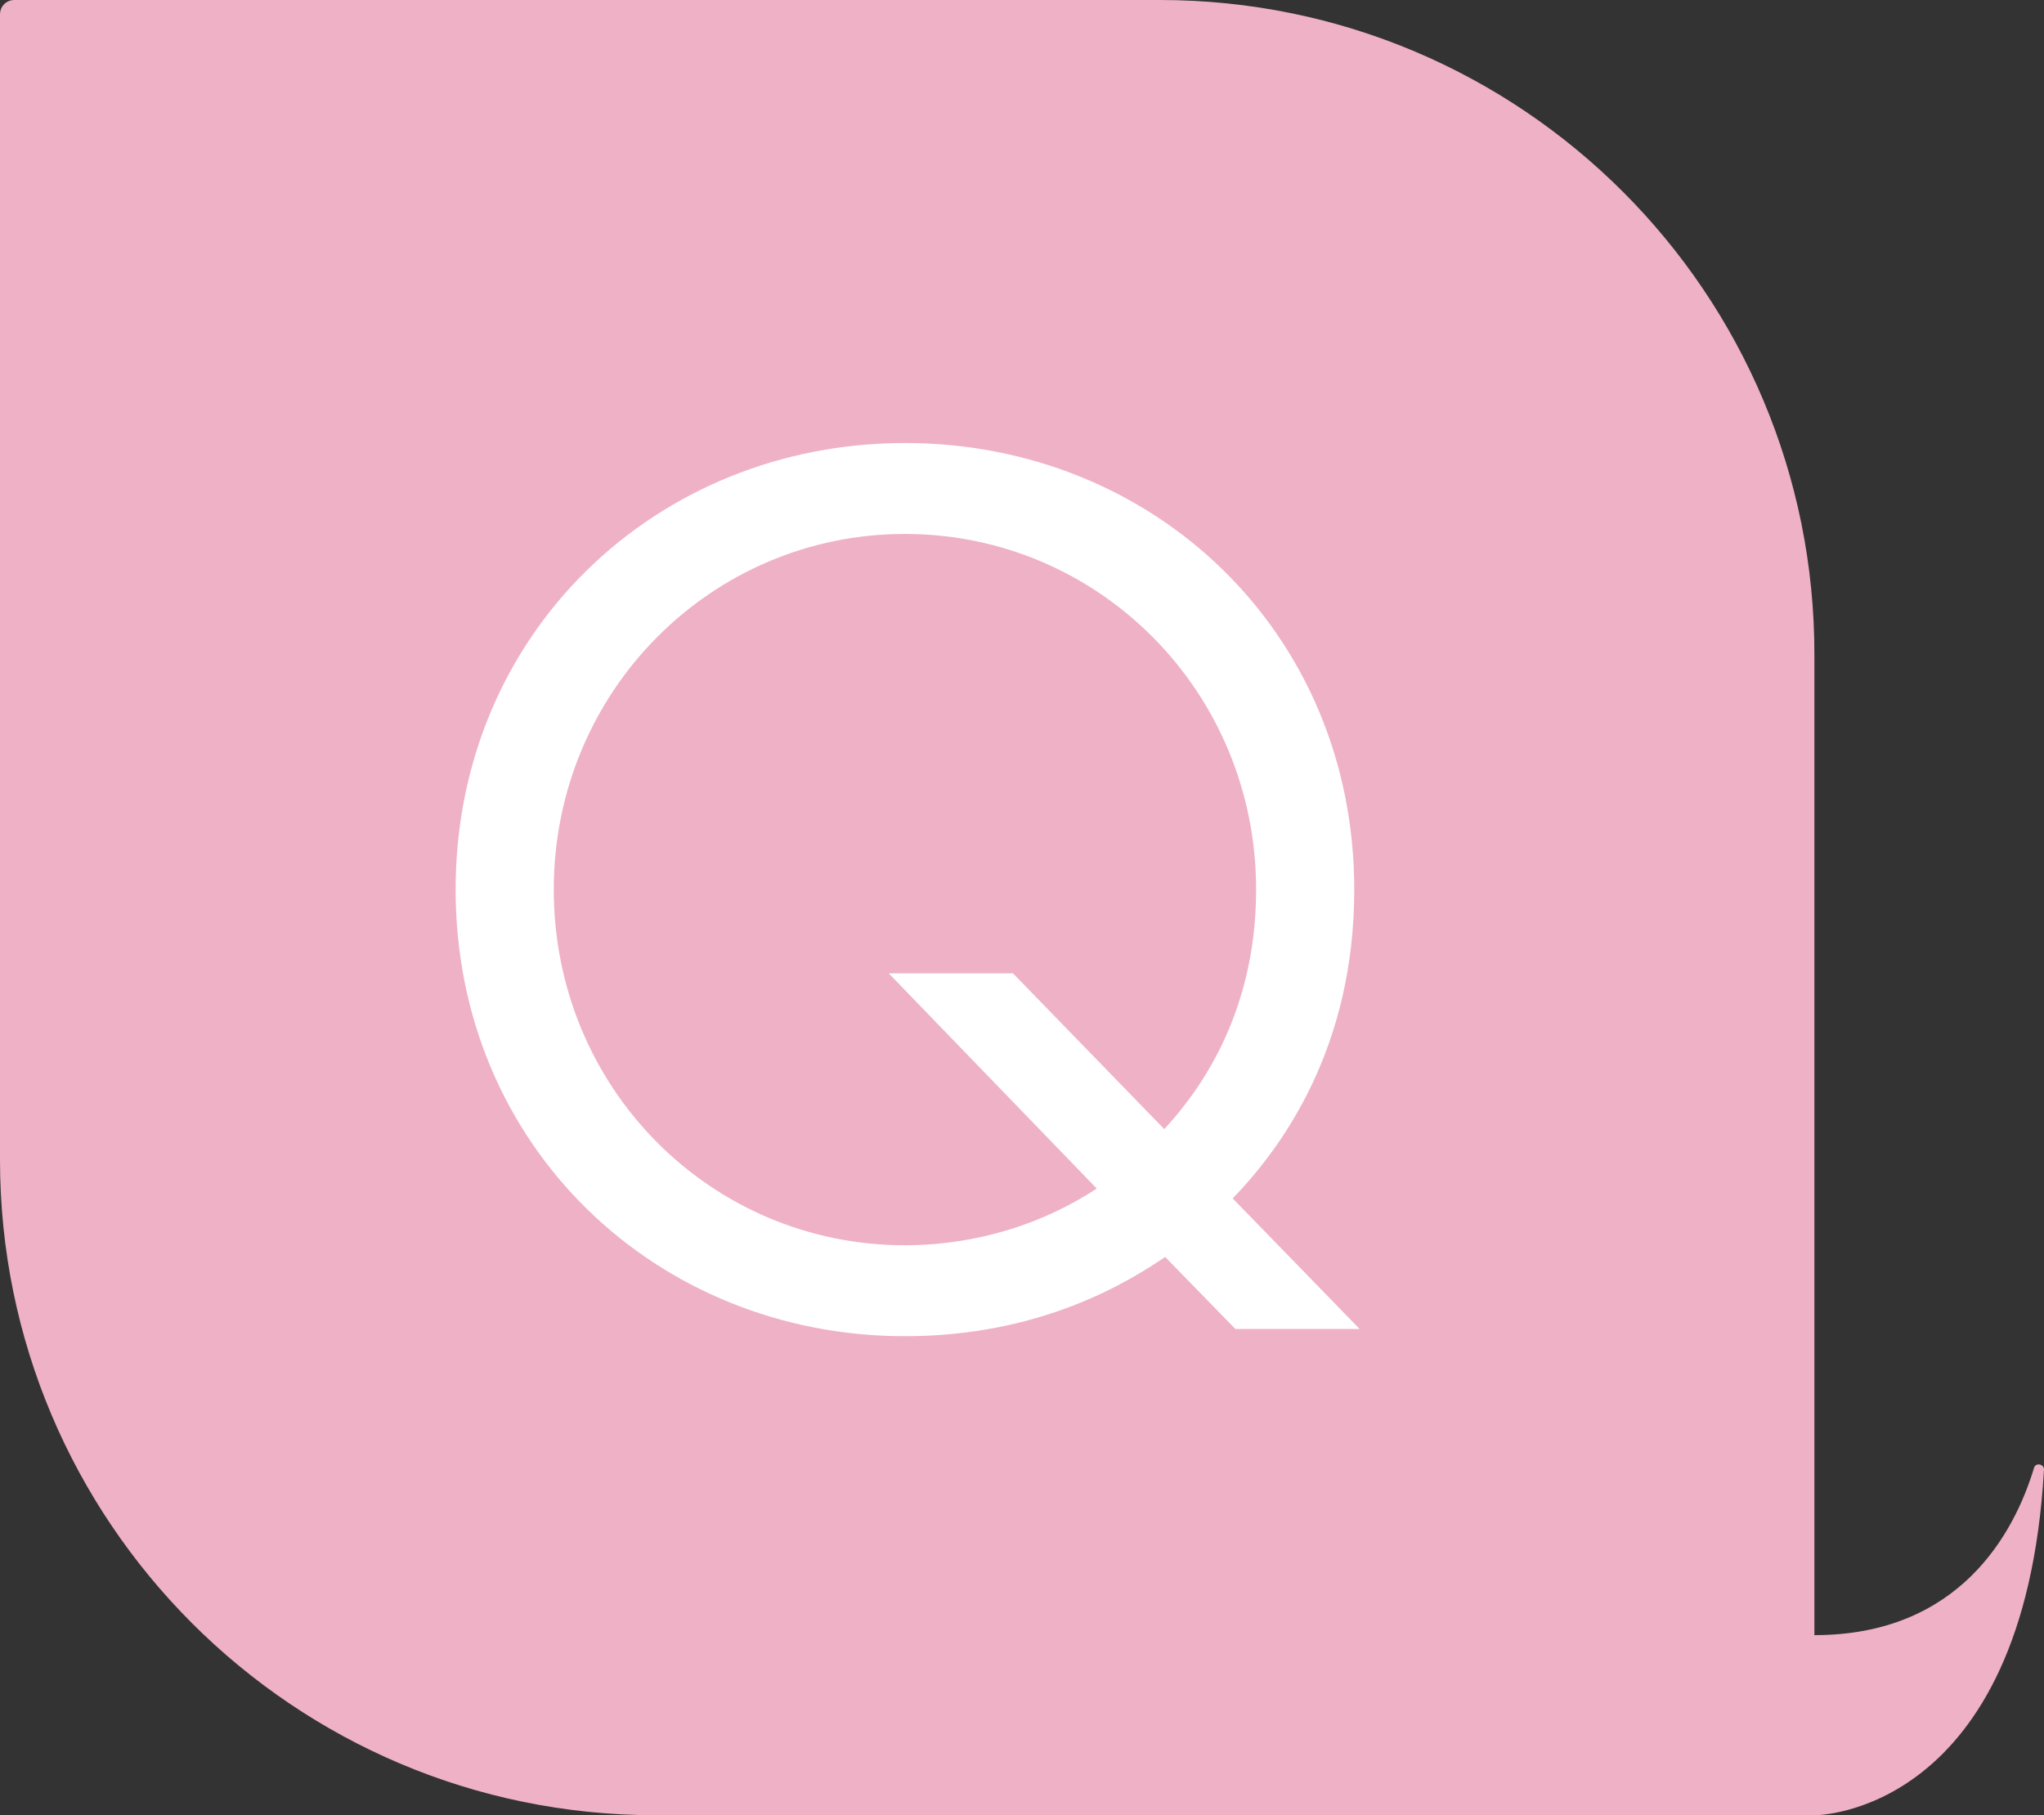
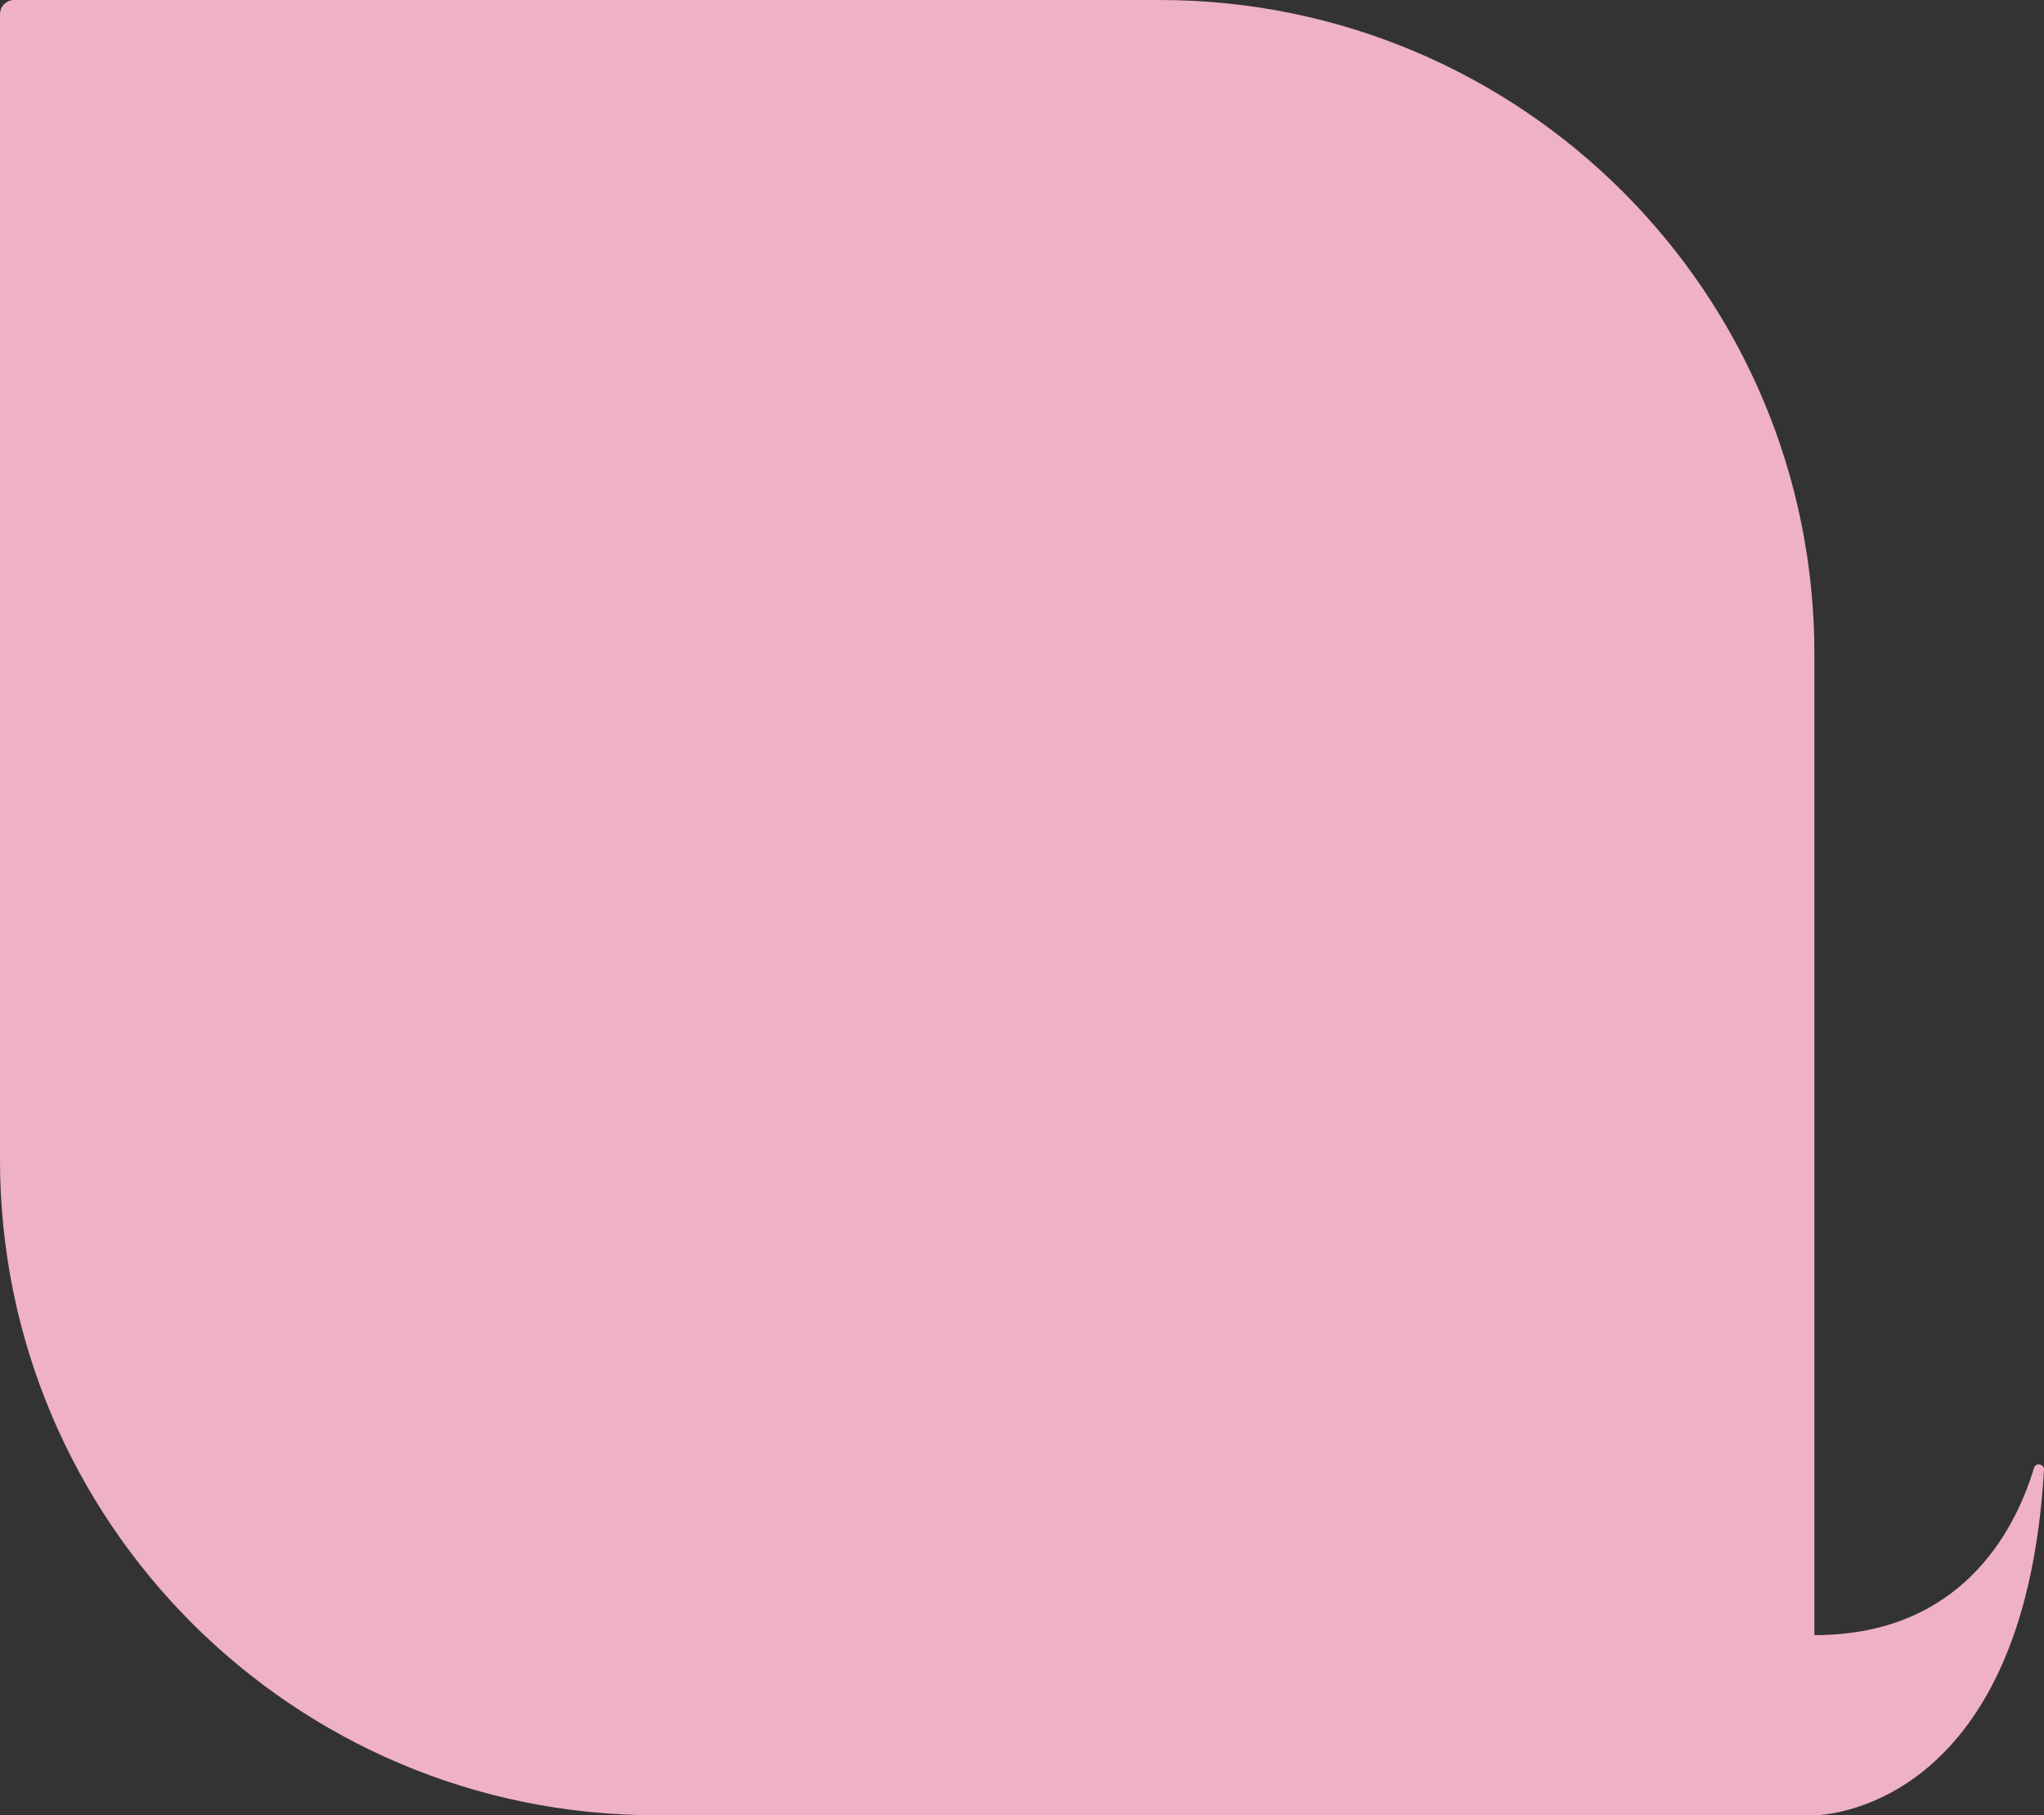
<svg xmlns="http://www.w3.org/2000/svg" id="_レイヤー_2" data-name="レイヤー 2" viewBox="0 0 22.7 20.16">
  <rect x="0" y="0" width="22.7" height="20.16" fill="#333333" stroke="none" />
  <defs>
    <style>
      .cls-1 {
        fill: #efb1c6;
      }

      .cls-2 {
        fill: #fff;
      }
    </style>
  </defs>
  <g id="caption">
    <g>
      <path class="cls-1" d="M7.28,20.16h12.88s2.32,0,2.54-3.84c0-.06-.09-.08-.11-.02-.22.73-.83,1.86-2.44,1.86V7.28C20.16,3.26,16.9,0,12.88,0H.16C.07,0,0,.07,0,.16v12.72c0,4.02,3.26,7.28,7.28,7.28Z" />
-       <path class="cls-2" d="M12.94,13.96c-.4.27-1.37.88-2.89.88-2.76,0-4.99-2.11-4.99-4.96s2.23-4.96,4.99-4.96,4.99,2.1,4.99,4.96c0,1.75-.79,2.85-1.35,3.43l1.41,1.45h-1.38l-.78-.8ZM12.93,12.54c.36-.39,1.02-1.25,1.02-2.66,0-2.2-1.75-3.95-3.9-3.95s-3.9,1.75-3.9,3.95,1.74,3.95,3.9,3.95c.6,0,1.38-.14,2.13-.63l-2.31-2.39h1.38l1.68,1.73Z" />
    </g>
  </g>
</svg>